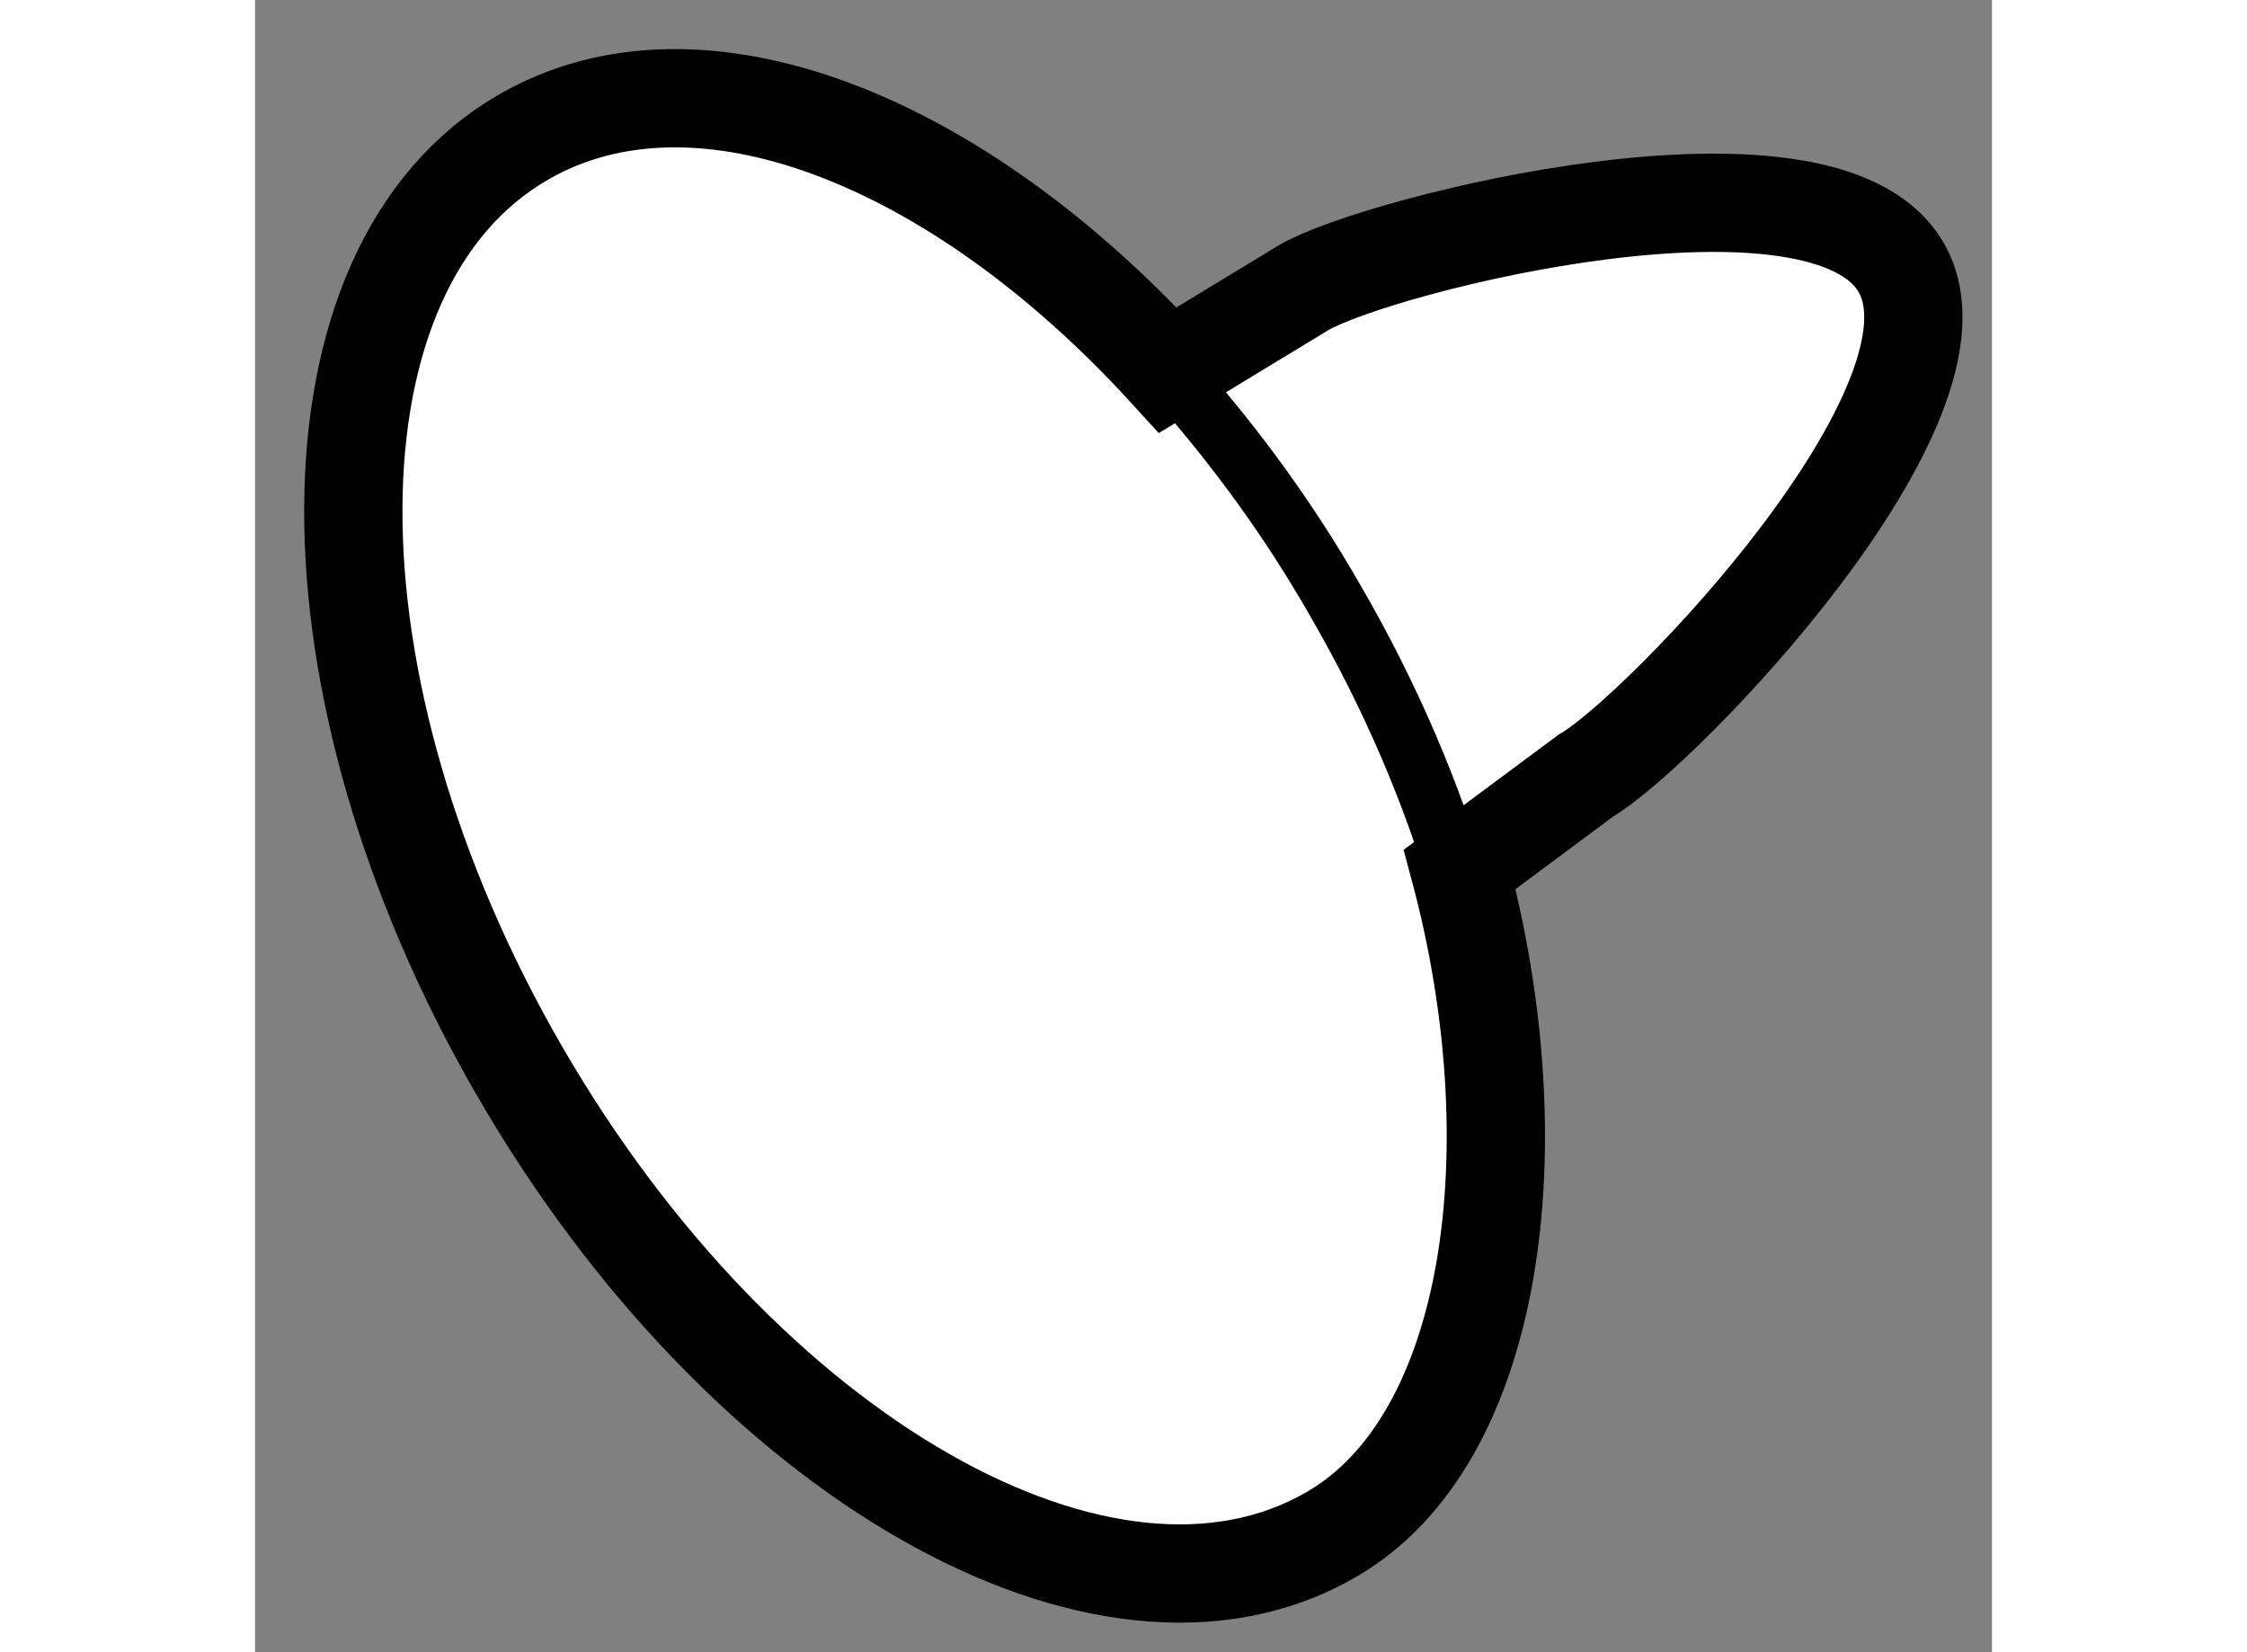
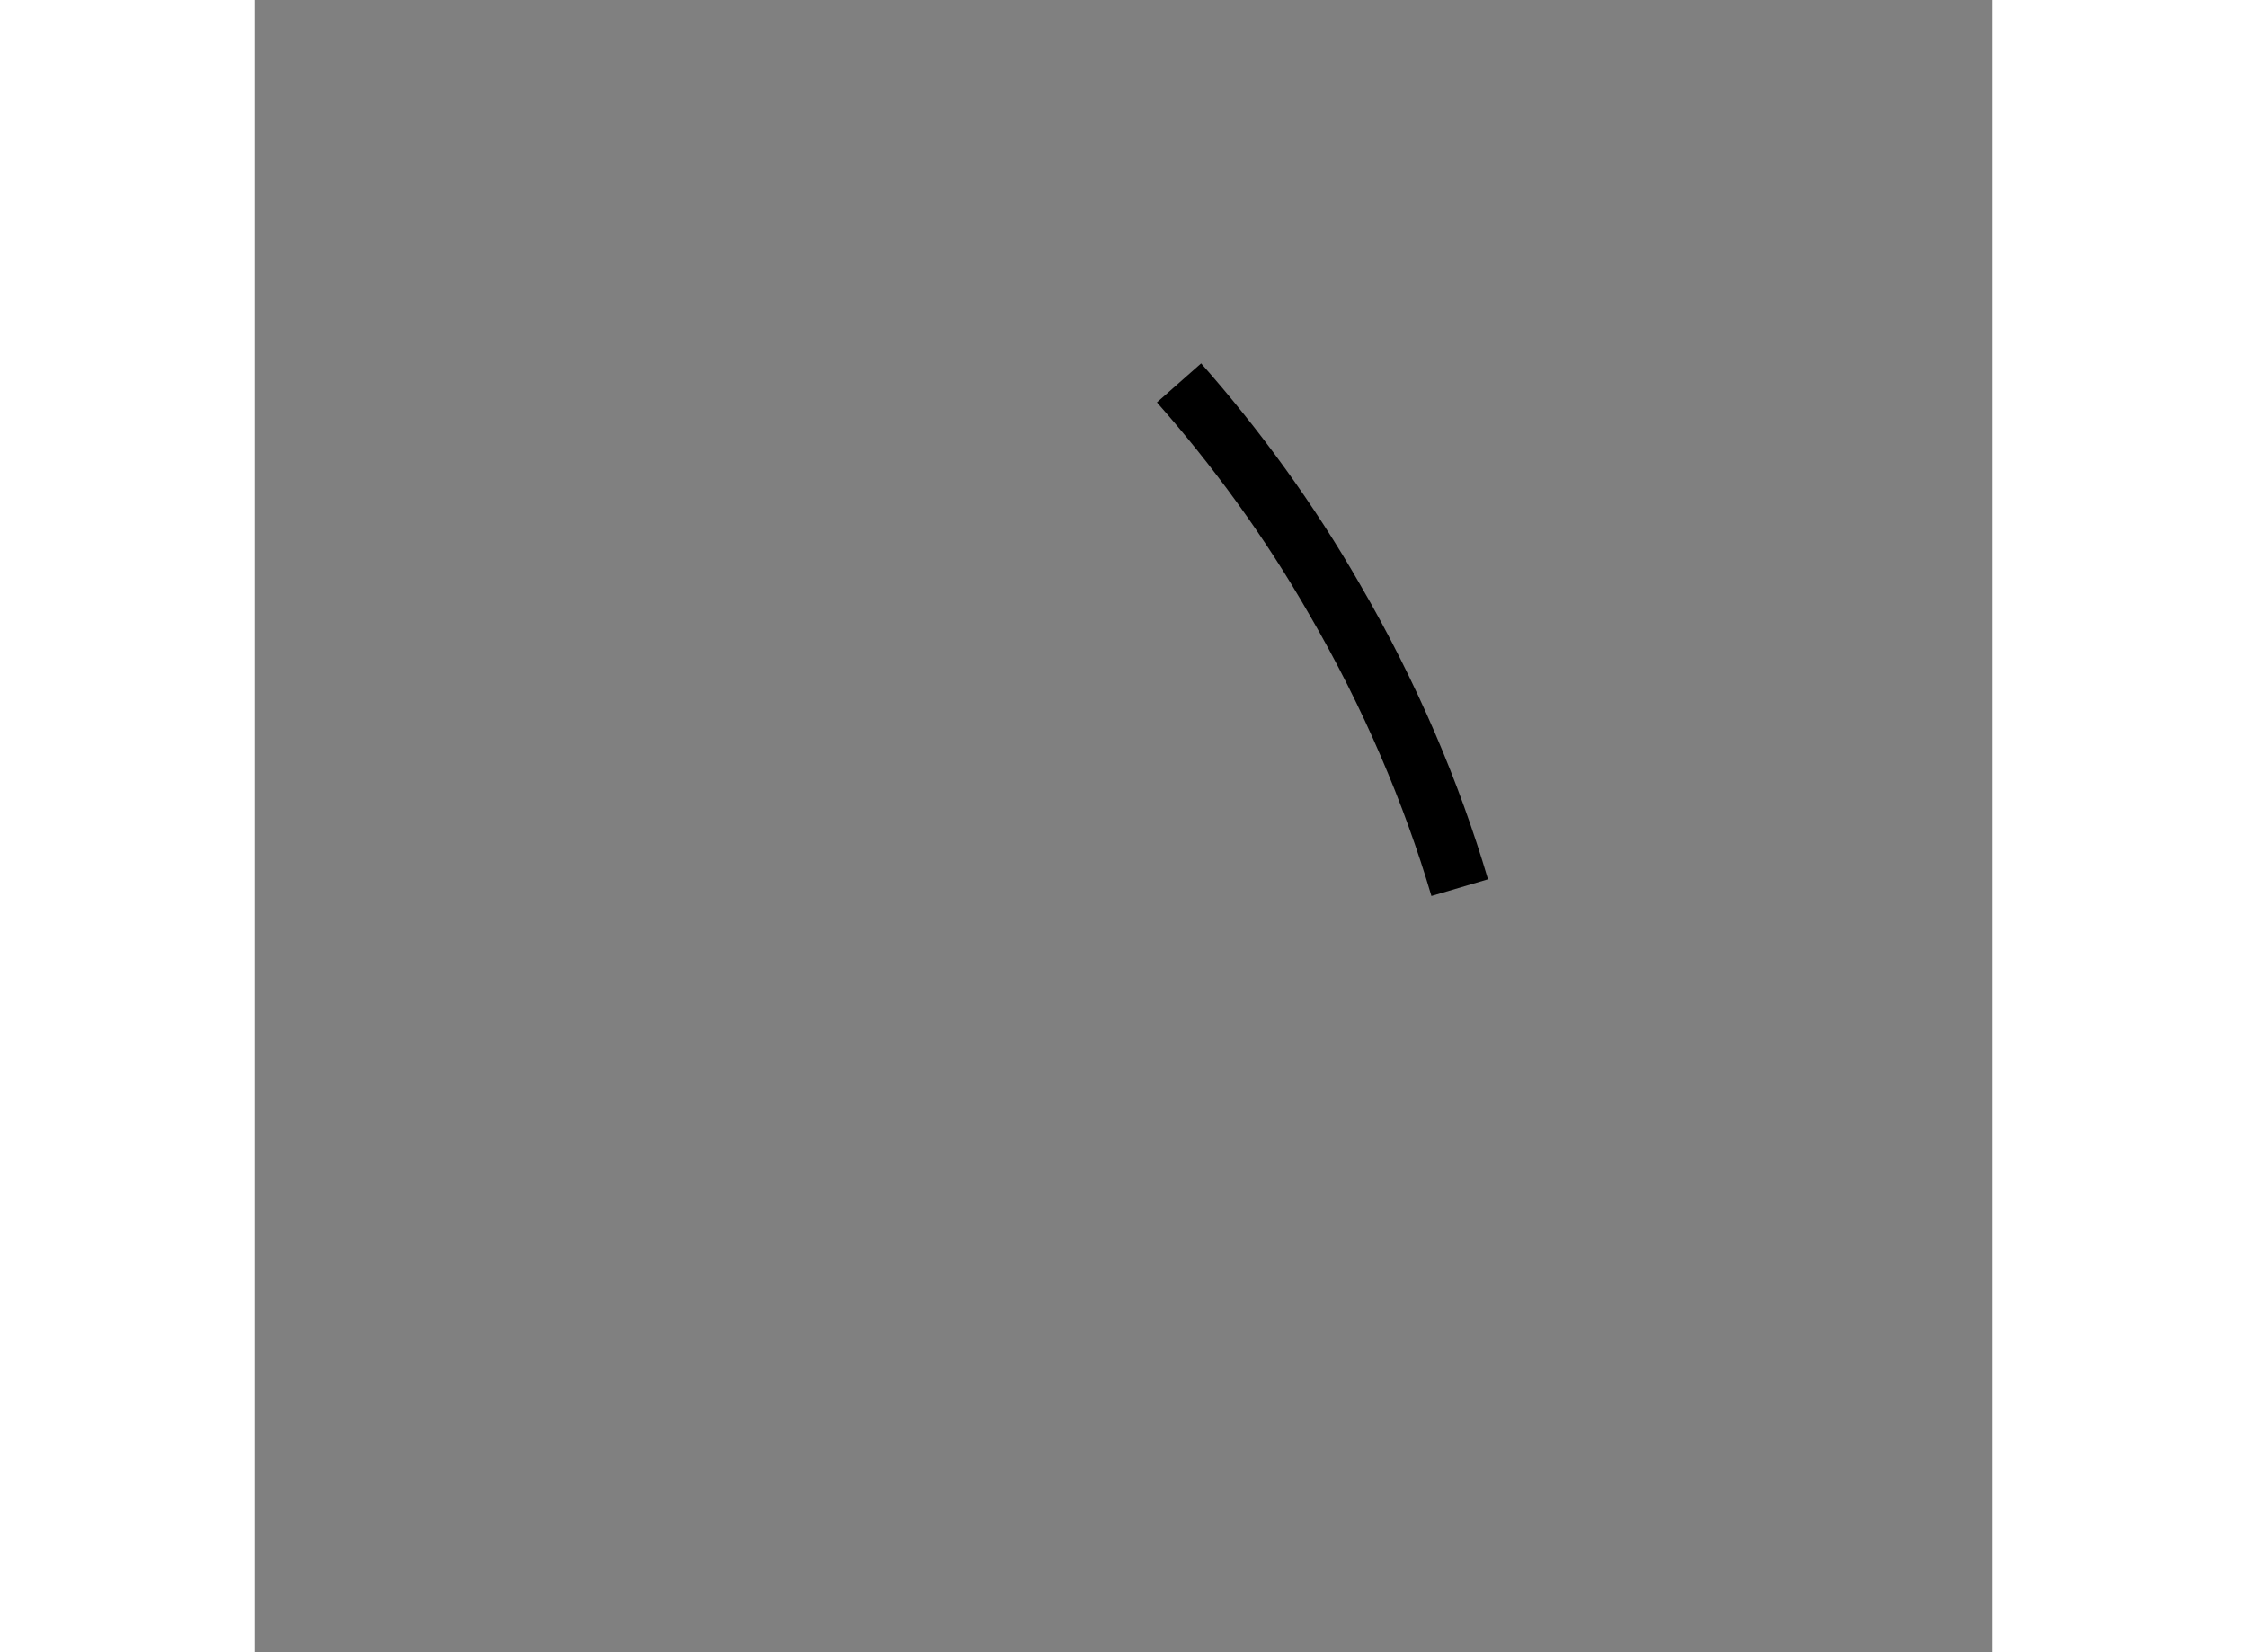
<svg xmlns="http://www.w3.org/2000/svg" version="1.1" x="0px" y="0px" width="244.8px" height="180px" viewBox="139.153 86.609 8.837 8.406" enable-background="new 0 0 244.8 180" xml:space="preserve">
  <rect x="139.153" y="86.609" width="8.837" height="8.406" fill="#808080" stroke="none" />
  <g>
-     <path fill="#FFFFFF" stroke="#000000" stroke-width="0.5" d="M144.489,88.072c0.38-0.221,2.643-0.79,3.039-0.102    c0.397,0.684-1.224,2.364-1.604,2.585l-0.642,0.477c0.376,1.407,0.184,2.901-0.653,3.384c-1.144,0.664-2.991-0.391-4.128-2.354    c-1.138-1.964-1.129-4.093,0.017-4.755c0.889-0.515,2.203,0.006,3.279,1.185L144.489,88.072z" />
    <path fill="none" stroke="#000000" stroke-width="0.3" d="M143.854,88.557c0.286,0.324,0.559,0.695,0.793,1.104    c0.283,0.487,0.493,0.983,0.635,1.464" />
  </g>
</svg>